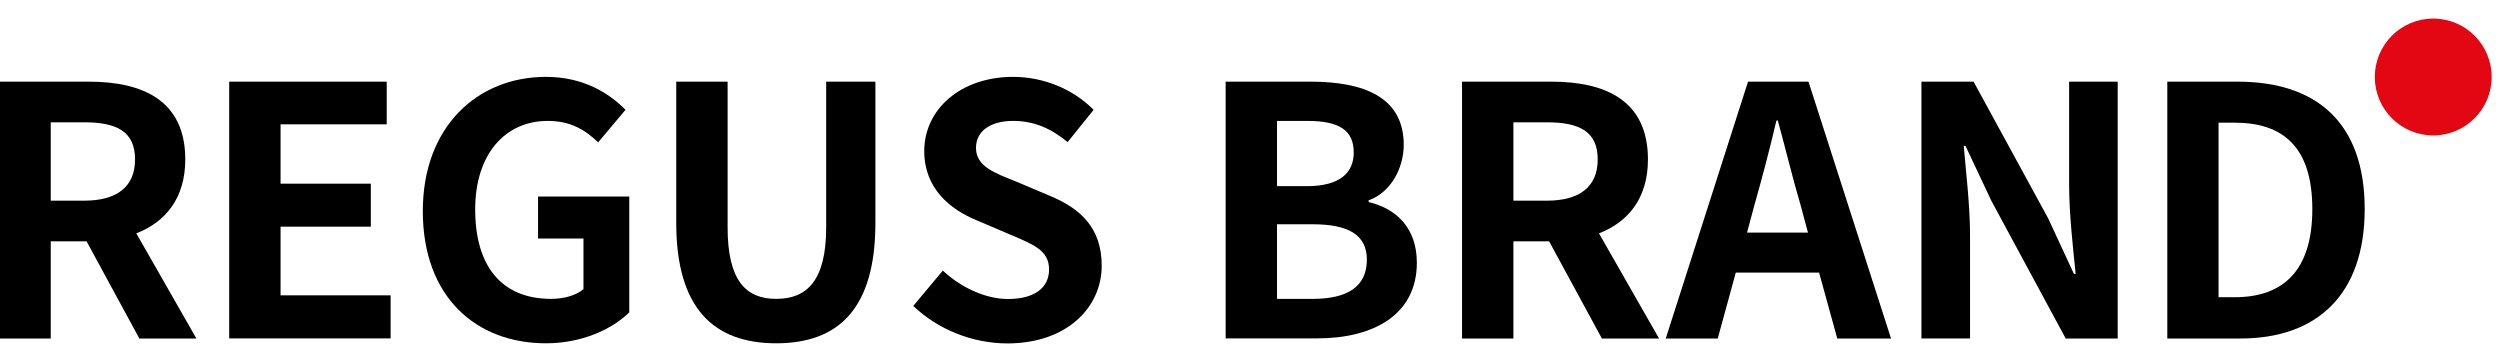
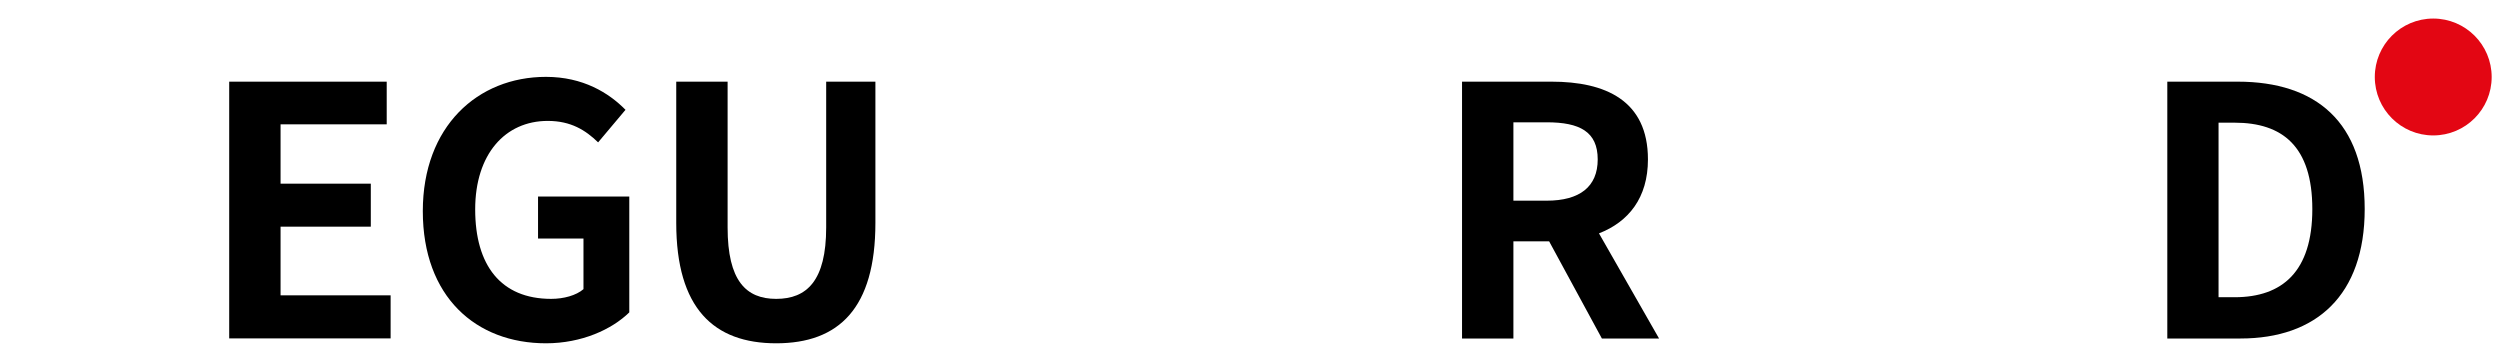
<svg xmlns="http://www.w3.org/2000/svg" version="1.1" id="レイヤー_2" x="0px" y="0px" viewBox="0 0 198.08 27.6" style="enable-background:new 0 0 198.08 27.6;" xml:space="preserve">
  <style type="text/css">
	.st0{fill:#E30613;}
</style>
  <g>
-     <path d="M11.04,26.82l-4.18-7.7H4.02v7.7h-4.07V6.47h7.09c4.26,0,7.64,1.48,7.64,6.16c0,3.05-1.54,4.95-3.88,5.86l4.76,8.33H11.04z    M4.02,15.9h2.64c2.61,0,4.04-1.1,4.04-3.27c0-2.2-1.43-2.94-4.04-2.94H4.02V15.9z" />
    <path d="M18.16,6.47h12.48v3.38h-8.41v4.7h7.15v3.41h-7.15v5.44h8.72v3.41H18.16V6.47z" />
    <path d="M33.5,16.73c0-6.71,4.34-10.64,9.76-10.64c2.94,0,4.98,1.27,6.3,2.61l-2.17,2.58c-0.99-0.96-2.15-1.7-3.99-1.7   c-3.38,0-5.75,2.64-5.75,7.01c0,4.43,2.03,7.09,6.02,7.09c0.99,0,1.98-0.27,2.56-0.77V18.9h-3.6v-3.33h7.23v9.18   c-1.38,1.35-3.77,2.45-6.6,2.45C37.71,27.2,33.5,23.52,33.5,16.73z" />
    <path d="M53.58,17.66V6.47h4.07v11.55c0,4.23,1.46,5.66,3.85,5.66c2.42,0,3.96-1.43,3.96-5.66V6.47h3.9v11.19   c0,6.76-2.89,9.54-7.86,9.54C56.55,27.2,53.58,24.43,53.58,17.66z" />
-     <path d="M72.36,24.24l2.34-2.8c1.46,1.35,3.38,2.25,5.17,2.25c2.12,0,3.25-0.91,3.25-2.34c0-1.51-1.24-1.98-3.05-2.75l-2.72-1.16   c-2.06-0.85-4.12-2.5-4.12-5.47c0-3.33,2.91-5.88,7.04-5.88c2.37,0,4.73,0.94,6.38,2.61l-2.06,2.56c-1.29-1.07-2.64-1.68-4.32-1.68   c-1.79,0-2.94,0.8-2.94,2.14c0,1.46,1.46,1.98,3.19,2.67l2.67,1.13c2.47,1.02,4.1,2.58,4.1,5.53c0,3.33-2.78,6.16-7.48,6.16   C77.06,27.2,74.34,26.13,72.36,24.24z" />
-     <path d="M97.11,6.47h6.74c4.18,0,7.37,1.21,7.37,5c0,1.87-1.04,3.79-2.78,4.4v0.14c2.2,0.52,3.82,2.06,3.82,4.81   c0,4.1-3.41,5.99-7.89,5.99h-7.26V6.47z M103.55,14.75c2.58,0,3.71-1.04,3.71-2.67c0-1.79-1.21-2.5-3.66-2.5h-2.42v5.17H103.55z    M104.01,23.68c2.78,0,4.29-0.99,4.29-3.11c0-1.98-1.49-2.8-4.29-2.8h-2.83v5.91H104.01z" />
    <path d="M126.92,26.82l-4.18-7.7h-2.83v7.7h-4.07V6.47h7.09c4.26,0,7.64,1.48,7.64,6.16c0,3.05-1.54,4.95-3.88,5.86l4.76,8.33   H126.92z M119.91,15.9h2.64c2.61,0,4.04-1.1,4.04-3.27c0-2.2-1.43-2.94-4.04-2.94h-2.64V15.9z" />
-     <path d="M144.13,21.6h-6.6l-1.43,5.22h-4.12l6.52-20.35h4.79l6.54,20.35h-4.26L144.13,21.6z M143.25,18.43l-0.6-2.23   c-0.63-2.12-1.18-4.45-1.79-6.65h-0.11c-0.52,2.23-1.13,4.54-1.73,6.65l-0.6,2.23H143.25z" />
-     <path d="M152.22,6.47h4.15l5.91,10.83l2.04,4.4h0.14c-0.22-2.12-0.52-4.81-0.52-7.12V6.47h3.85v20.35h-4.12l-5.88-10.89l-2.06-4.37   h-0.14c0.19,2.2,0.5,4.76,0.5,7.09v8.17h-3.85V6.47z" />
    <path d="M171.72,6.47h5.58c6.21,0,10.06,3.22,10.06,10.09c0,6.85-3.85,10.26-9.84,10.26h-5.8V6.47z M177.05,23.55   c3.79,0,6.16-2.04,6.16-6.98c0-4.98-2.37-6.85-6.16-6.85h-1.27v13.83H177.05z" />
  </g>
  <circle class="st0" cx="192.79" cy="6.1" r="4.63" />
</svg>